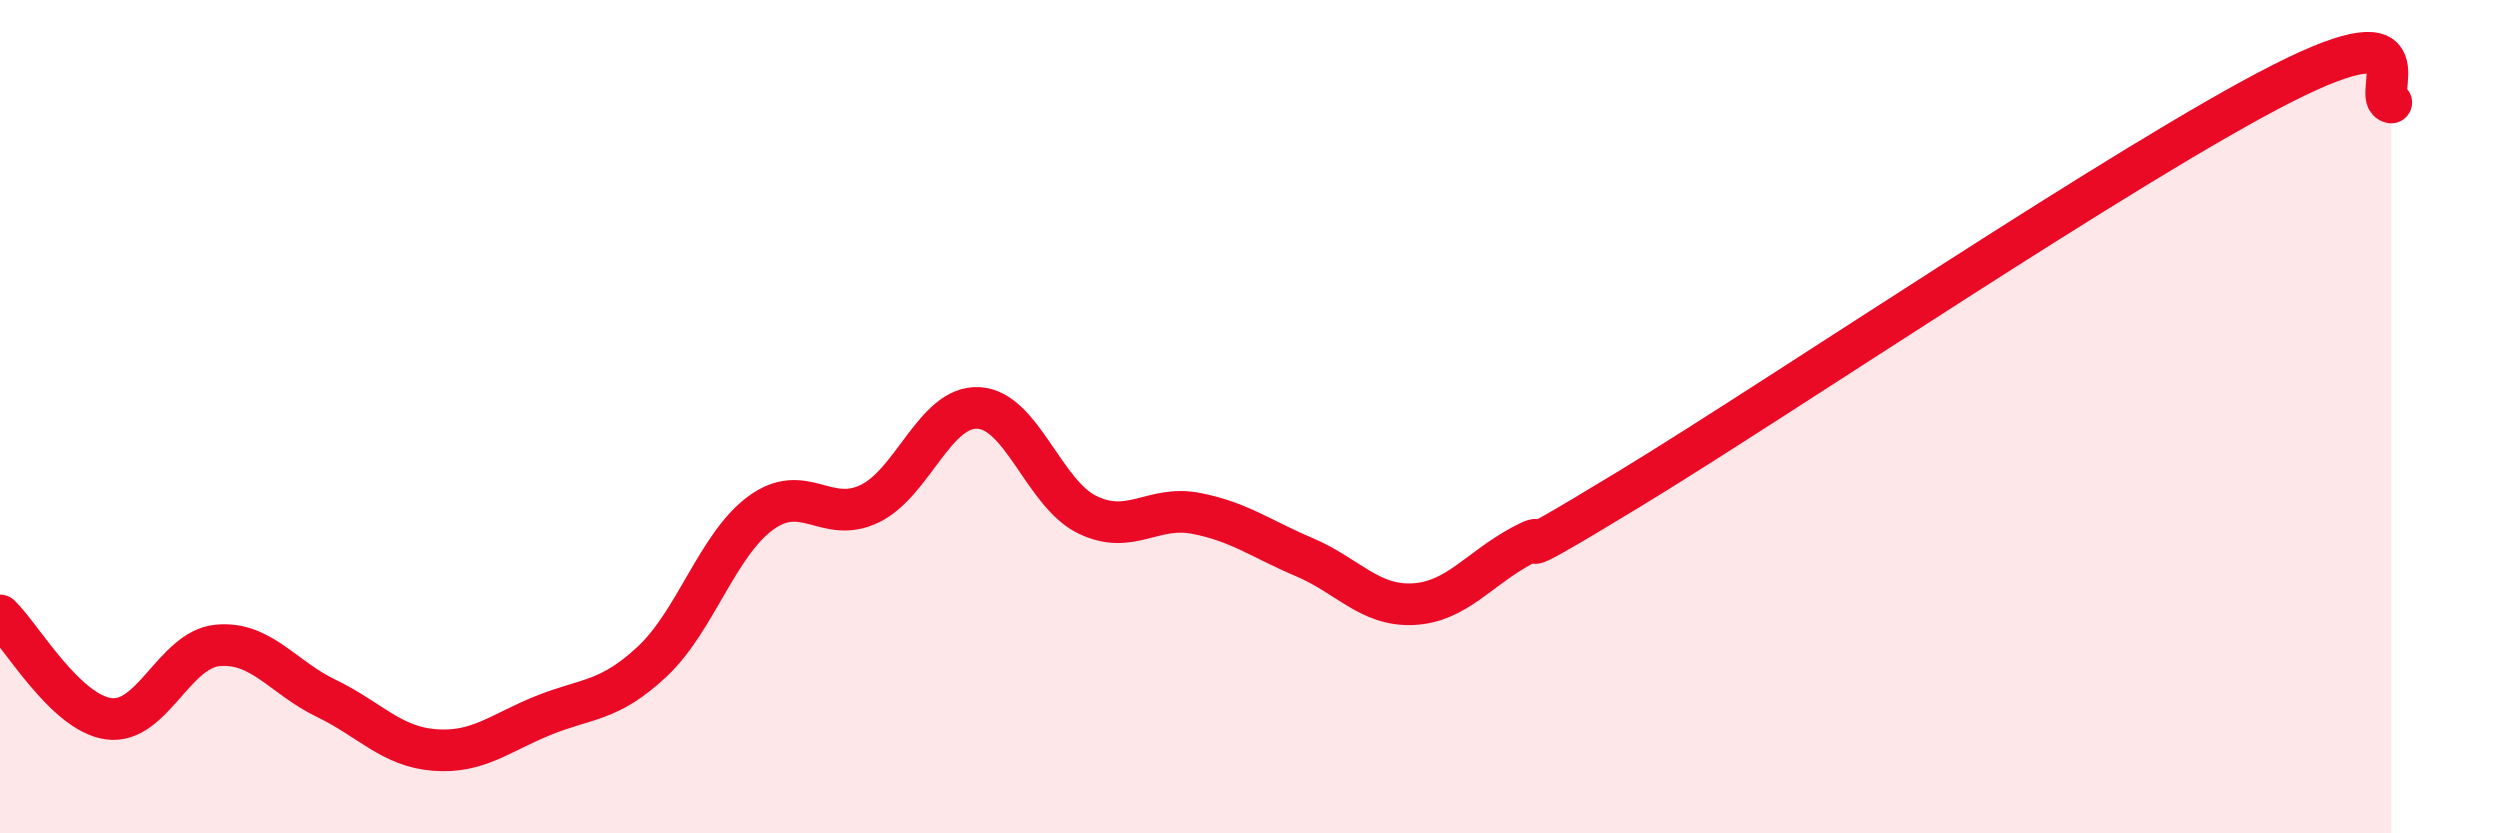
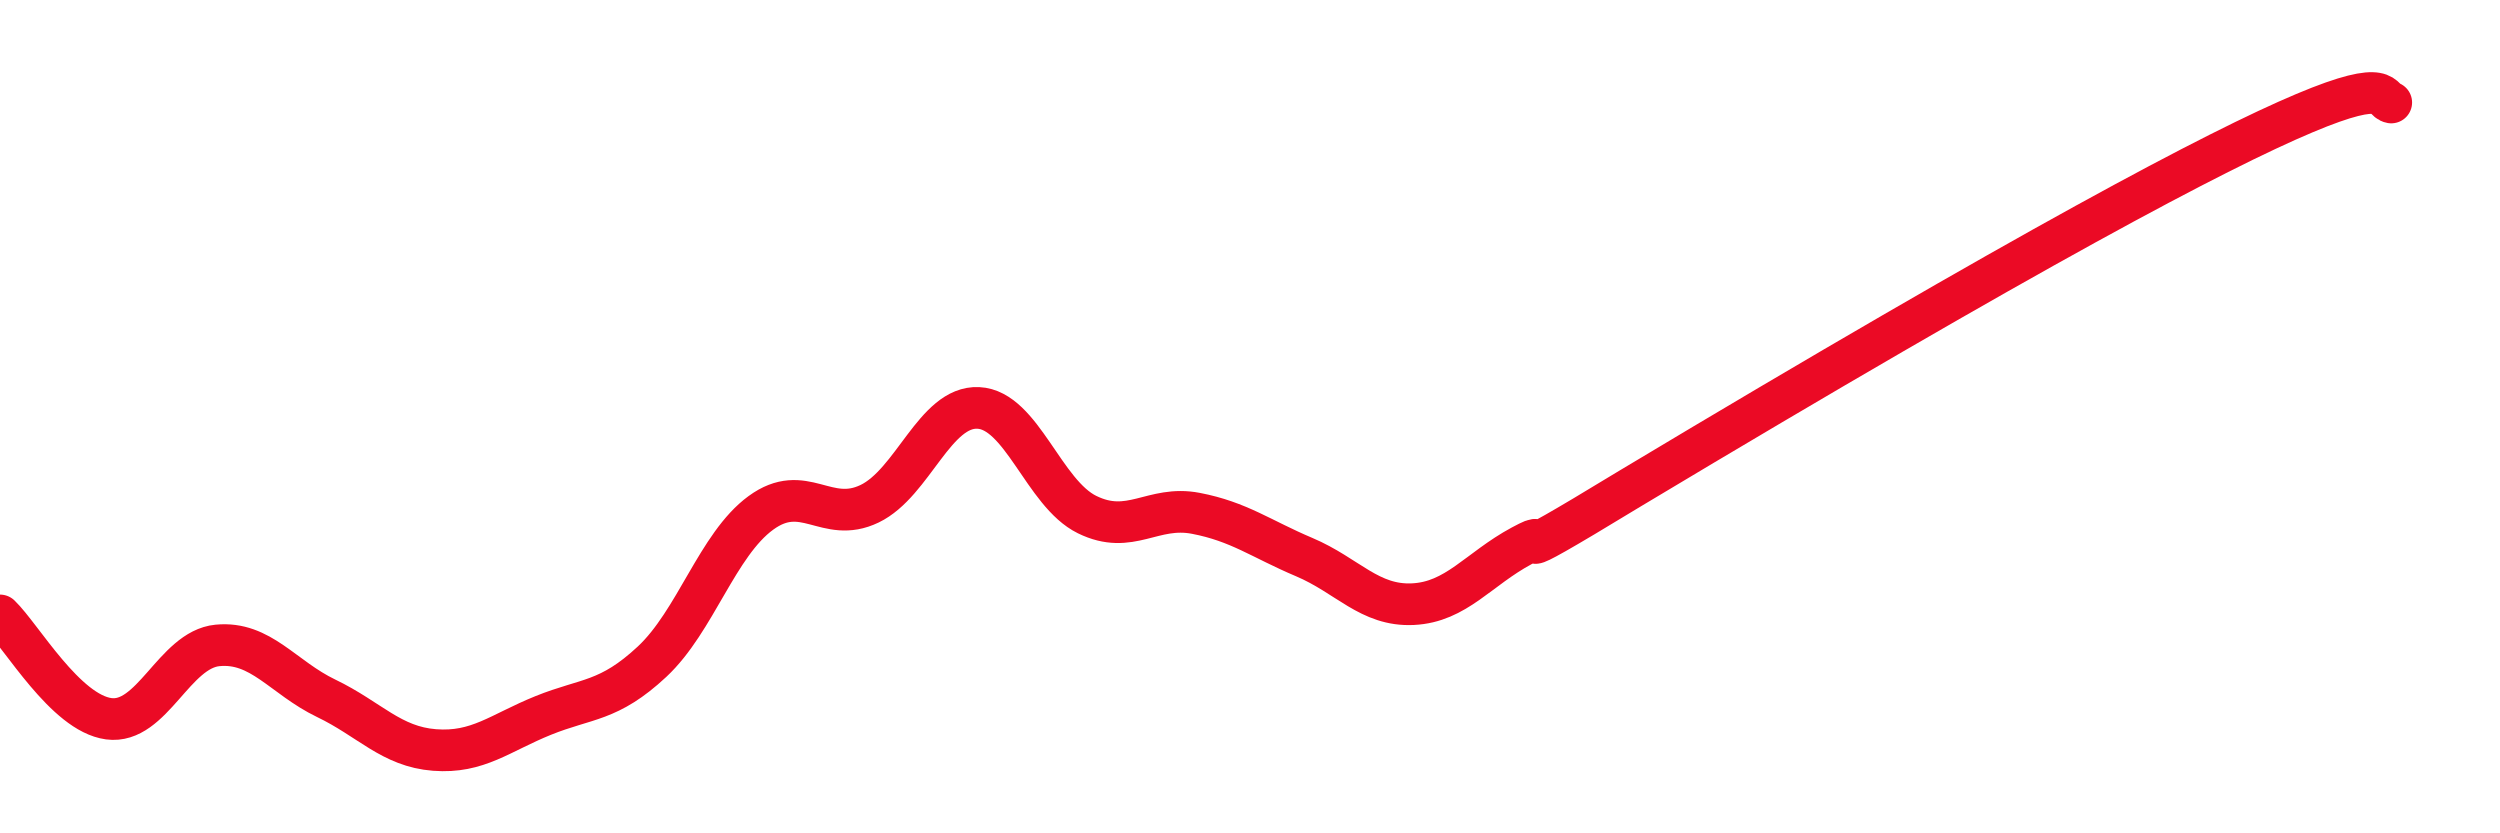
<svg xmlns="http://www.w3.org/2000/svg" width="60" height="20" viewBox="0 0 60 20">
-   <path d="M 0,14.77 C 0.52,15.27 1.57,17.11 2.61,17.25 C 3.65,17.39 4.18,15.59 5.22,15.49 C 6.26,15.39 6.79,16.26 7.83,16.76 C 8.87,17.26 9.39,17.92 10.43,18 C 11.47,18.08 12,17.59 13.04,17.17 C 14.08,16.75 14.61,16.85 15.65,15.88 C 16.69,14.91 17.22,13.07 18.26,12.31 C 19.3,11.55 19.83,12.59 20.87,12.09 C 21.91,11.59 22.44,9.74 23.48,9.79 C 24.52,9.84 25.05,11.84 26.09,12.35 C 27.13,12.86 27.66,12.12 28.7,12.32 C 29.74,12.52 30.26,12.93 31.3,13.37 C 32.34,13.81 32.87,14.55 33.91,14.5 C 34.95,14.45 35.48,13.66 36.52,13.1 C 37.56,12.54 35.48,13.94 39.13,11.72 C 42.78,9.5 51.13,3.85 54.78,2 C 58.43,0.15 56.87,2.37 57.39,2.46L57.39 20L0 20Z" fill="#EB0A25" opacity="0.1" stroke-linecap="round" stroke-linejoin="round" />
-   <path d="M 0,14.77 C 0.52,15.27 1.57,17.11 2.61,17.25 C 3.65,17.39 4.18,15.59 5.22,15.49 C 6.26,15.39 6.79,16.26 7.83,16.76 C 8.87,17.26 9.39,17.92 10.43,18 C 11.47,18.08 12,17.59 13.04,17.17 C 14.08,16.75 14.61,16.85 15.65,15.88 C 16.69,14.91 17.22,13.07 18.26,12.31 C 19.3,11.55 19.83,12.59 20.87,12.09 C 21.91,11.59 22.44,9.74 23.48,9.79 C 24.52,9.84 25.05,11.84 26.09,12.35 C 27.13,12.86 27.66,12.12 28.7,12.32 C 29.74,12.52 30.26,12.93 31.3,13.37 C 32.34,13.81 32.87,14.55 33.91,14.5 C 34.95,14.45 35.48,13.66 36.52,13.1 C 37.56,12.54 35.48,13.94 39.13,11.72 C 42.78,9.5 51.13,3.85 54.78,2 C 58.43,0.15 56.87,2.37 57.39,2.46" stroke="#EB0A25" stroke-width="1" fill="none" stroke-linecap="round" stroke-linejoin="round" />
+   <path d="M 0,14.77 C 0.52,15.27 1.57,17.11 2.61,17.25 C 3.65,17.39 4.18,15.59 5.22,15.49 C 6.26,15.39 6.79,16.26 7.83,16.76 C 8.87,17.26 9.39,17.92 10.43,18 C 11.47,18.08 12,17.59 13.04,17.17 C 14.08,16.75 14.61,16.85 15.65,15.88 C 16.69,14.91 17.22,13.07 18.26,12.31 C 19.3,11.55 19.83,12.59 20.87,12.09 C 21.91,11.59 22.44,9.74 23.48,9.79 C 24.52,9.84 25.05,11.84 26.09,12.35 C 27.13,12.86 27.66,12.12 28.7,12.32 C 29.74,12.52 30.26,12.93 31.3,13.37 C 32.34,13.81 32.87,14.55 33.91,14.5 C 34.95,14.45 35.48,13.66 36.52,13.1 C 37.56,12.54 35.48,13.94 39.13,11.72 C 58.43,0.15 56.87,2.37 57.39,2.46" stroke="#EB0A25" stroke-width="1" fill="none" stroke-linecap="round" stroke-linejoin="round" />
</svg>